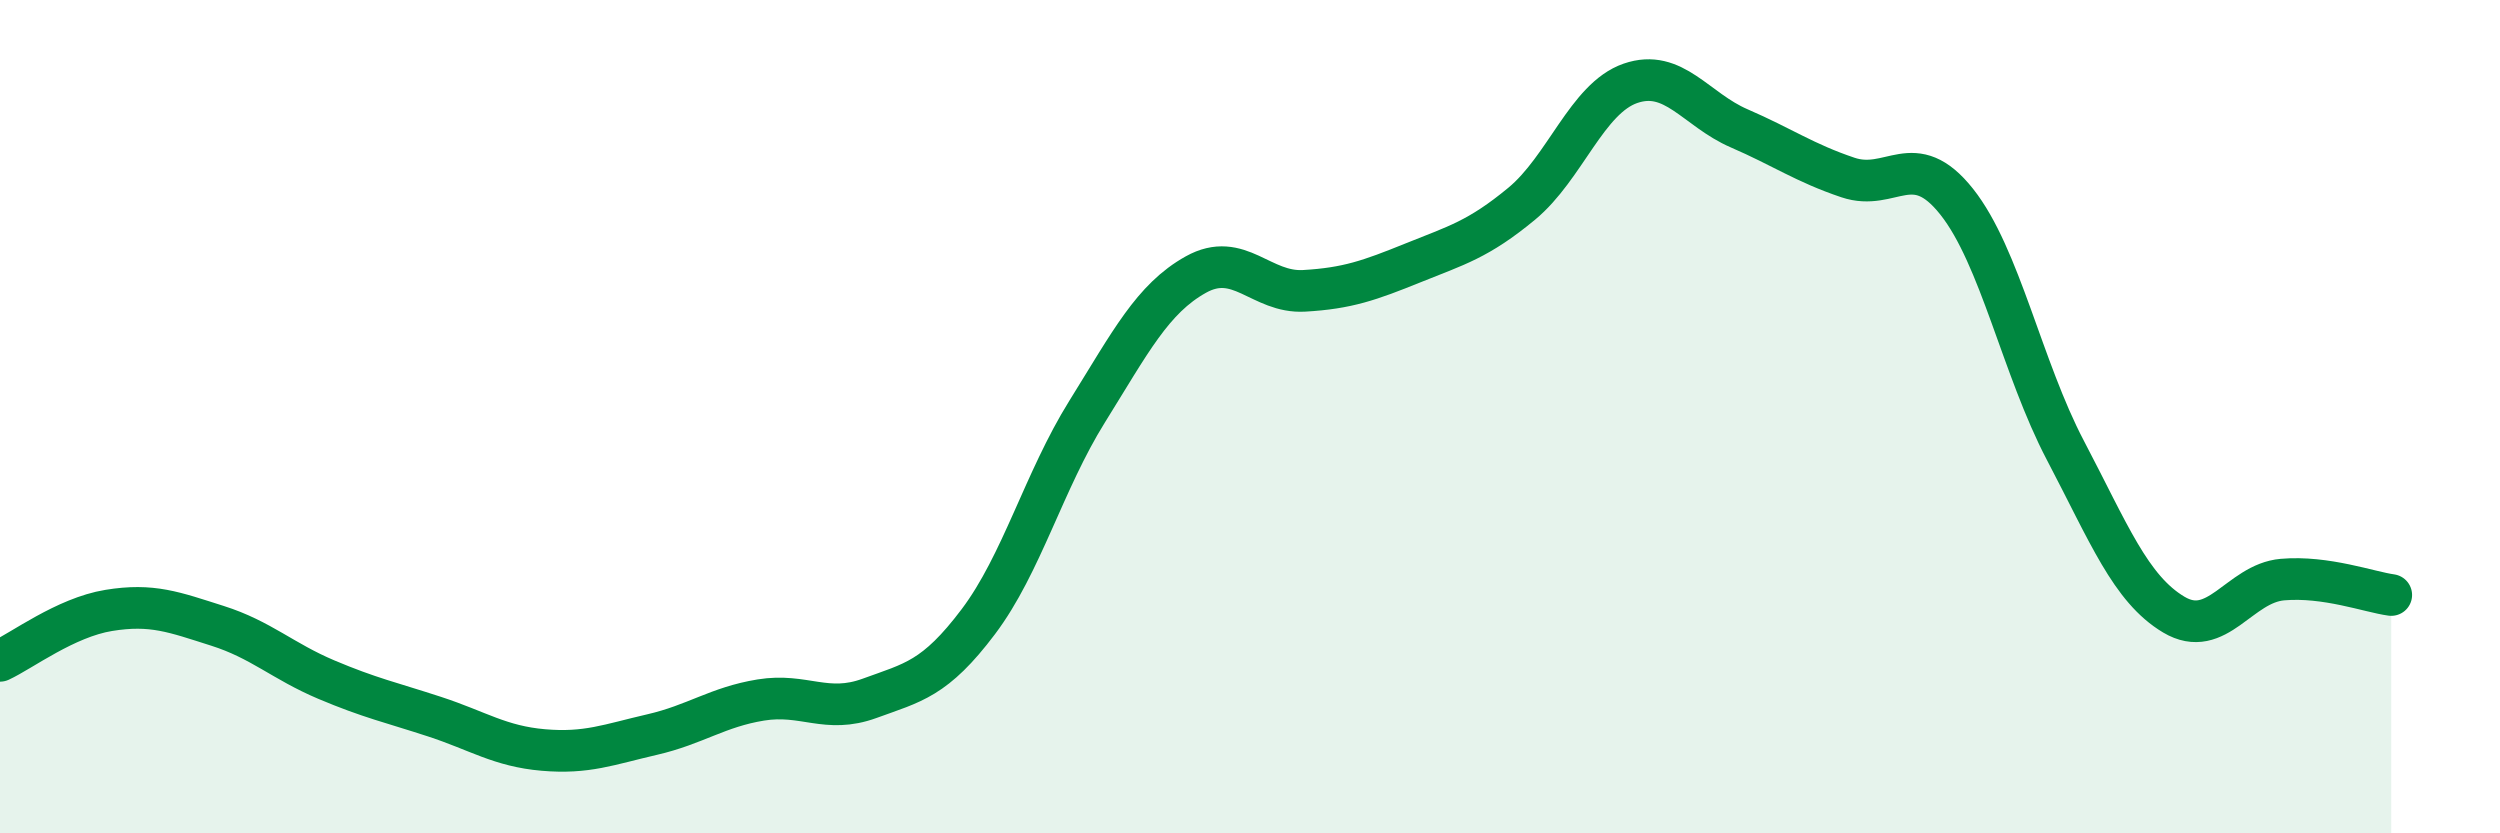
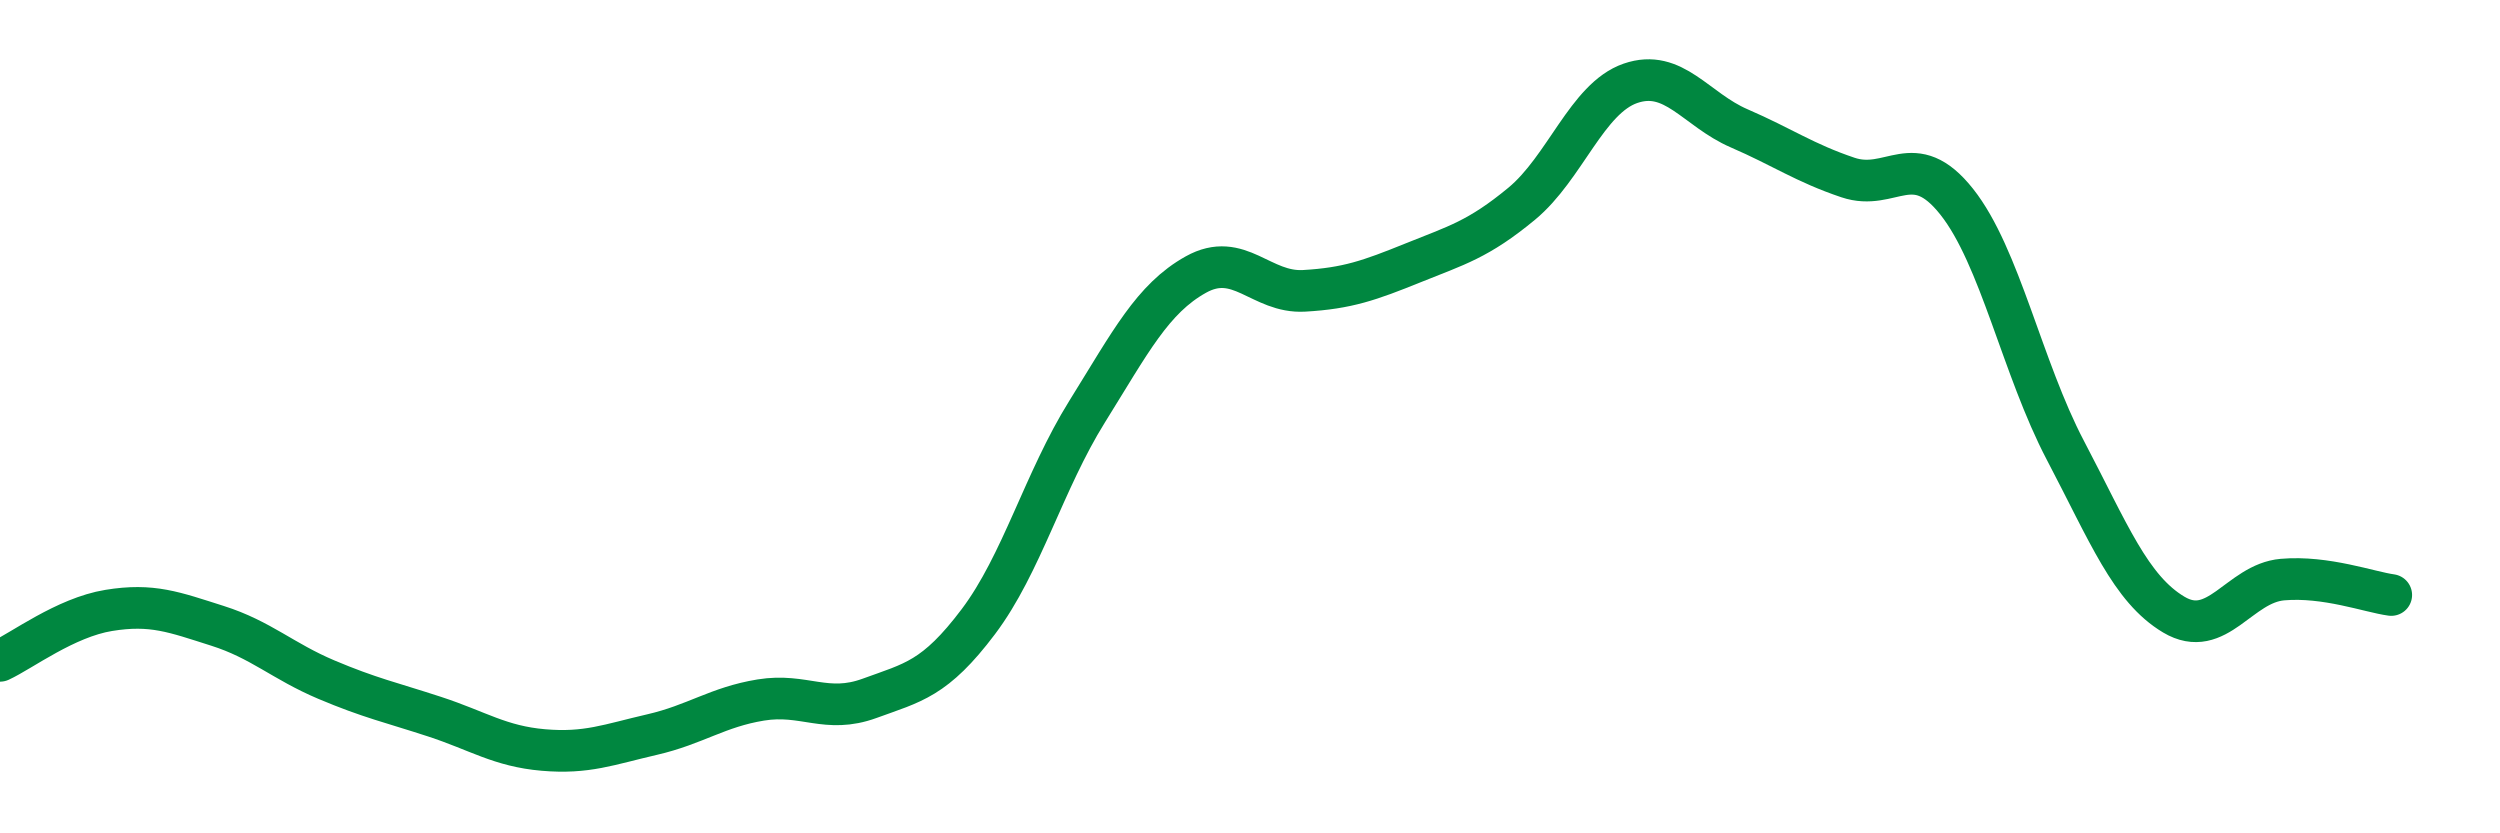
<svg xmlns="http://www.w3.org/2000/svg" width="60" height="20" viewBox="0 0 60 20">
-   <path d="M 0,15.86 C 0.52,15.62 1.57,14.82 2.61,14.65 C 3.65,14.48 4.18,14.69 5.22,15.02 C 6.26,15.35 6.79,15.87 7.83,16.31 C 8.87,16.75 9.39,16.86 10.43,17.2 C 11.47,17.54 12,17.91 13.04,18 C 14.08,18.09 14.61,17.87 15.65,17.63 C 16.69,17.39 17.22,16.97 18.26,16.8 C 19.3,16.63 19.83,17.14 20.87,16.76 C 21.91,16.38 22.44,16.3 23.48,14.92 C 24.52,13.54 25.05,11.55 26.09,9.88 C 27.13,8.21 27.66,7.17 28.7,6.59 C 29.74,6.01 30.26,7.04 31.3,6.98 C 32.34,6.92 32.87,6.73 33.91,6.31 C 34.95,5.89 35.48,5.75 36.52,4.89 C 37.56,4.03 38.09,2.36 39.13,2 C 40.17,1.64 40.7,2.63 41.74,3.08 C 42.78,3.53 43.31,3.91 44.35,4.26 C 45.39,4.61 45.92,3.53 46.96,4.84 C 48,6.15 48.53,8.83 49.57,10.81 C 50.61,12.79 51.13,14.13 52.17,14.75 C 53.21,15.37 53.74,14 54.78,13.91 C 55.82,13.82 56.87,14.21 57.39,14.28L57.39 20L0 20Z" fill="#008740" opacity="0.1" stroke-linecap="round" stroke-linejoin="round" />
  <path d="M 0,15.86 C 0.52,15.62 1.57,14.82 2.61,14.65 C 3.65,14.48 4.18,14.69 5.22,15.02 C 6.26,15.35 6.79,15.87 7.83,16.31 C 8.87,16.75 9.39,16.86 10.43,17.2 C 11.47,17.54 12,17.91 13.04,18 C 14.08,18.09 14.61,17.87 15.65,17.63 C 16.69,17.39 17.22,16.97 18.26,16.8 C 19.3,16.63 19.83,17.14 20.87,16.76 C 21.91,16.38 22.44,16.3 23.48,14.92 C 24.52,13.54 25.05,11.55 26.09,9.88 C 27.13,8.21 27.66,7.17 28.7,6.59 C 29.74,6.01 30.26,7.04 31.3,6.98 C 32.34,6.92 32.87,6.73 33.91,6.31 C 34.95,5.89 35.48,5.75 36.52,4.89 C 37.56,4.03 38.09,2.36 39.13,2 C 40.17,1.64 40.7,2.63 41.74,3.08 C 42.78,3.53 43.31,3.91 44.35,4.26 C 45.39,4.61 45.92,3.53 46.96,4.84 C 48,6.15 48.53,8.83 49.57,10.81 C 50.61,12.79 51.13,14.13 52.17,14.75 C 53.21,15.37 53.74,14 54.78,13.91 C 55.82,13.82 56.87,14.21 57.39,14.28" stroke="#008740" stroke-width="1" fill="none" stroke-linecap="round" stroke-linejoin="round" />
</svg>